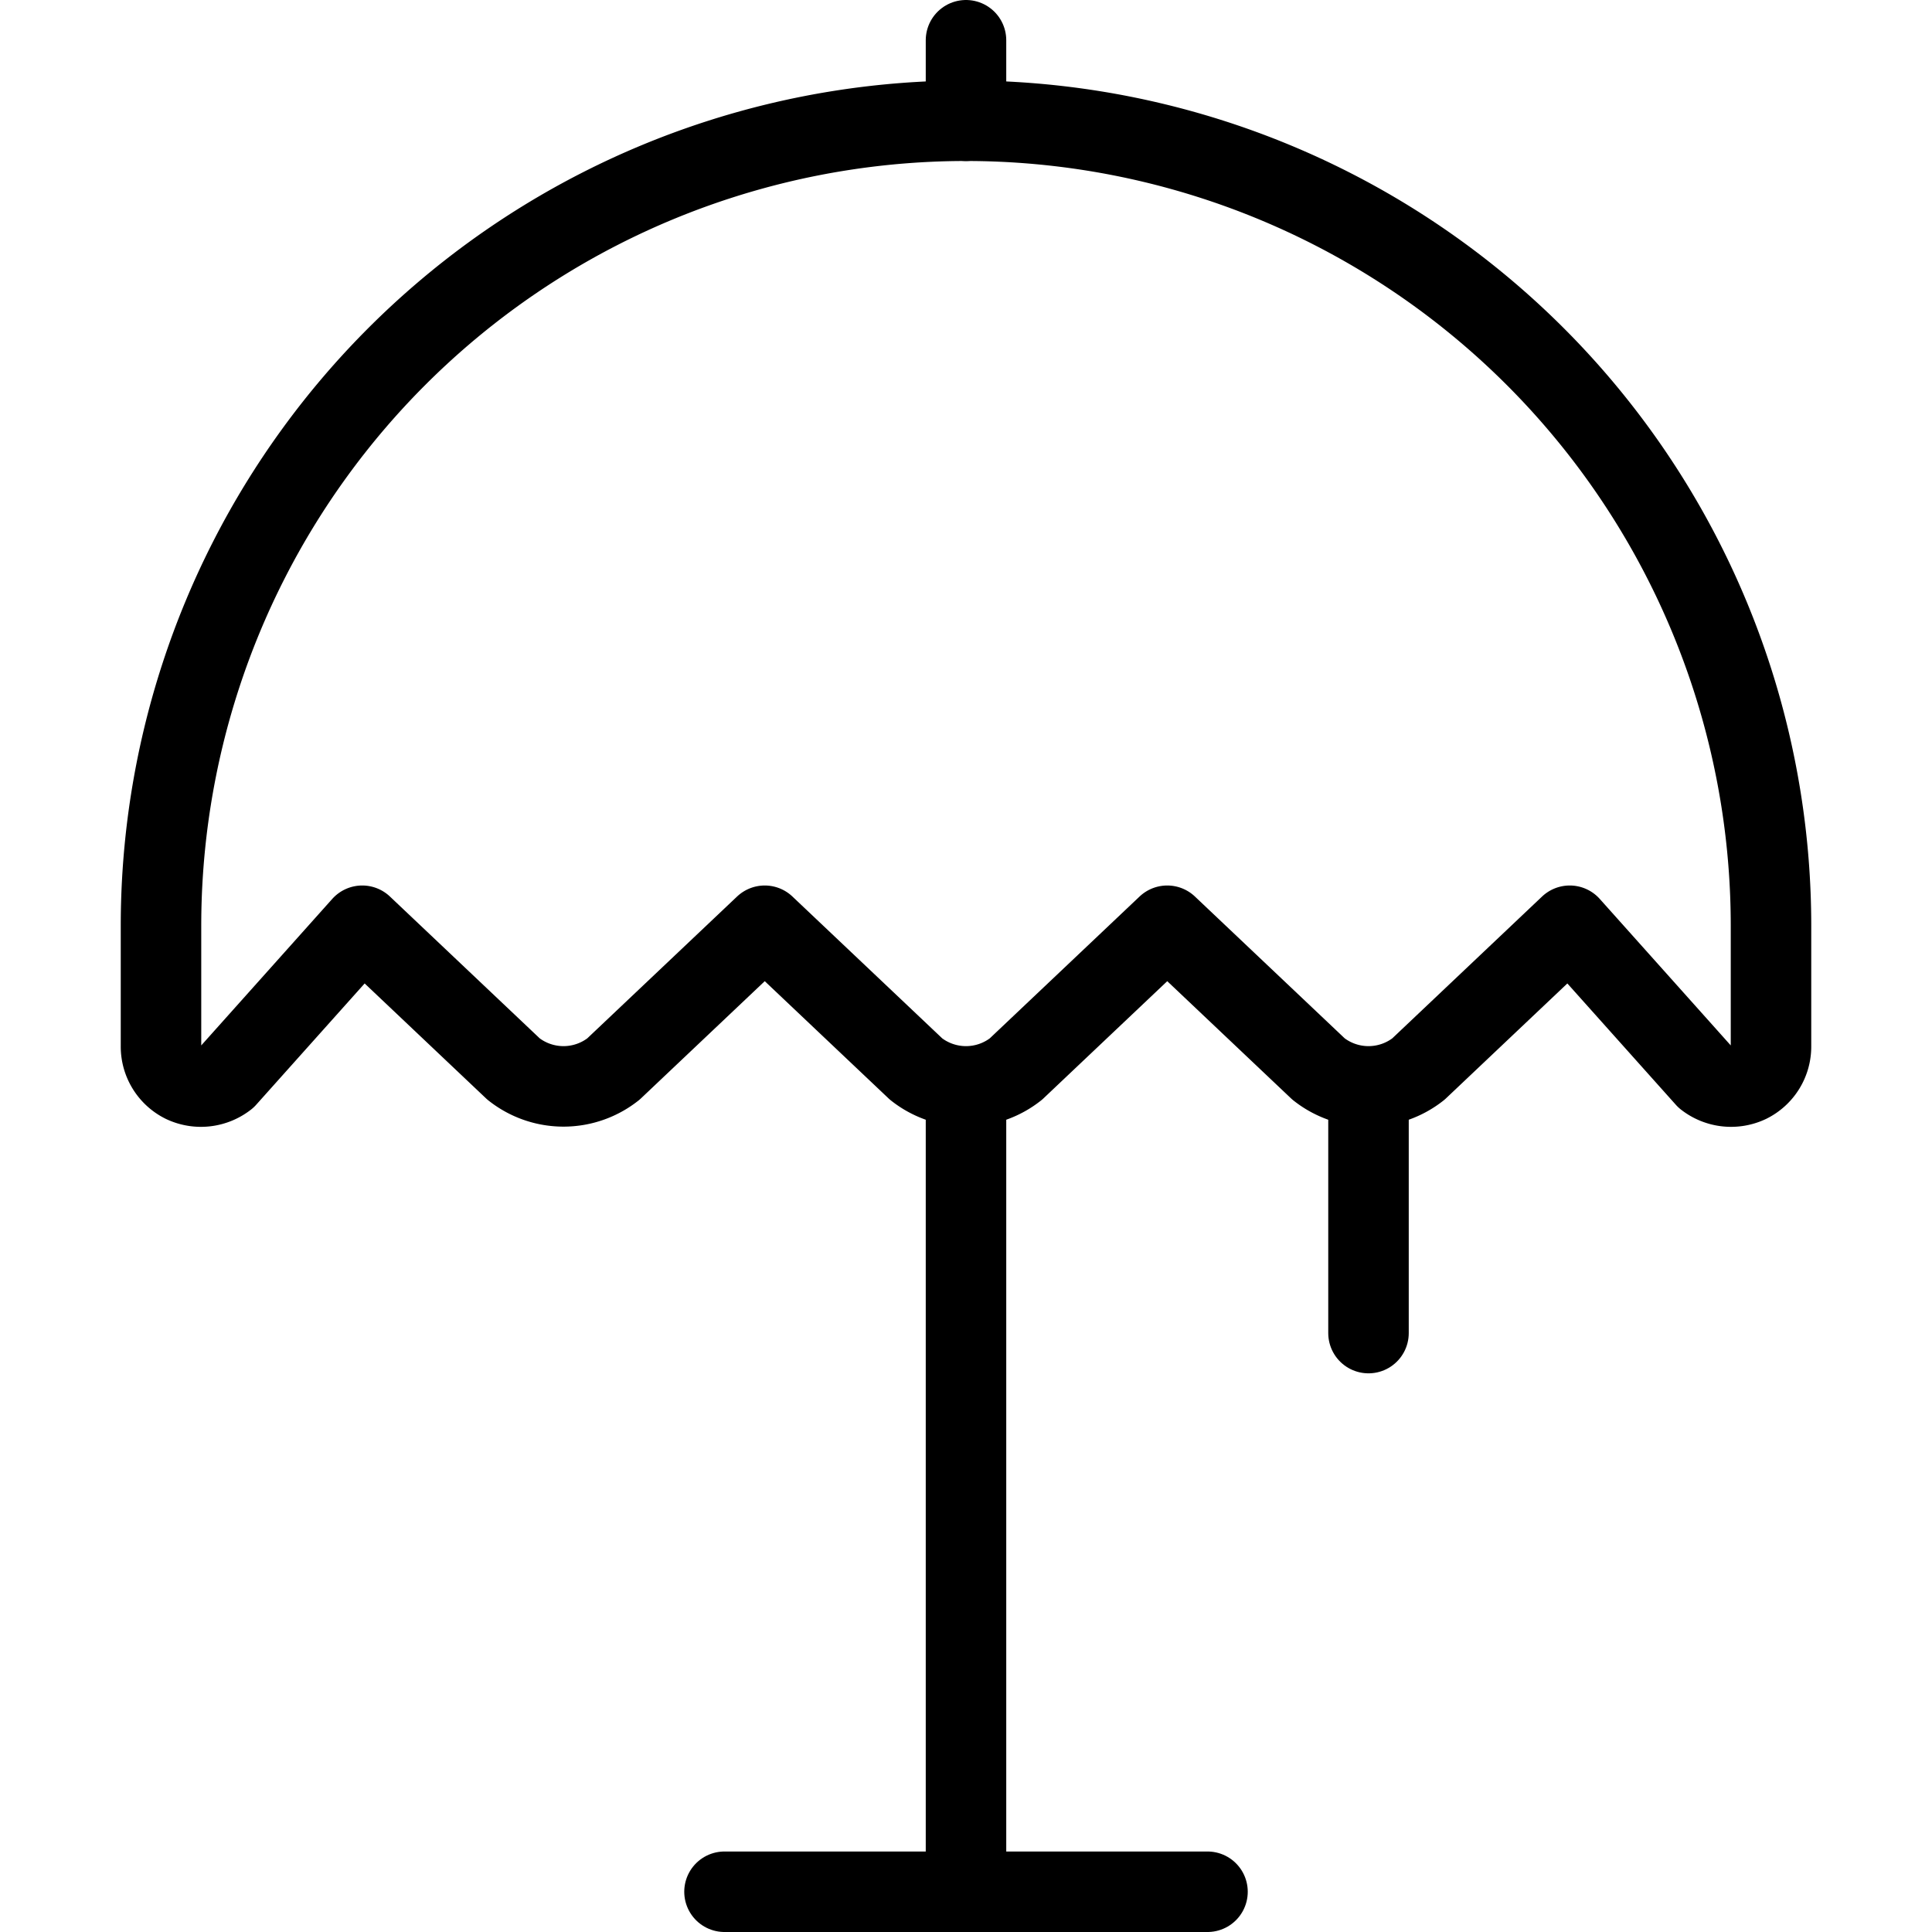
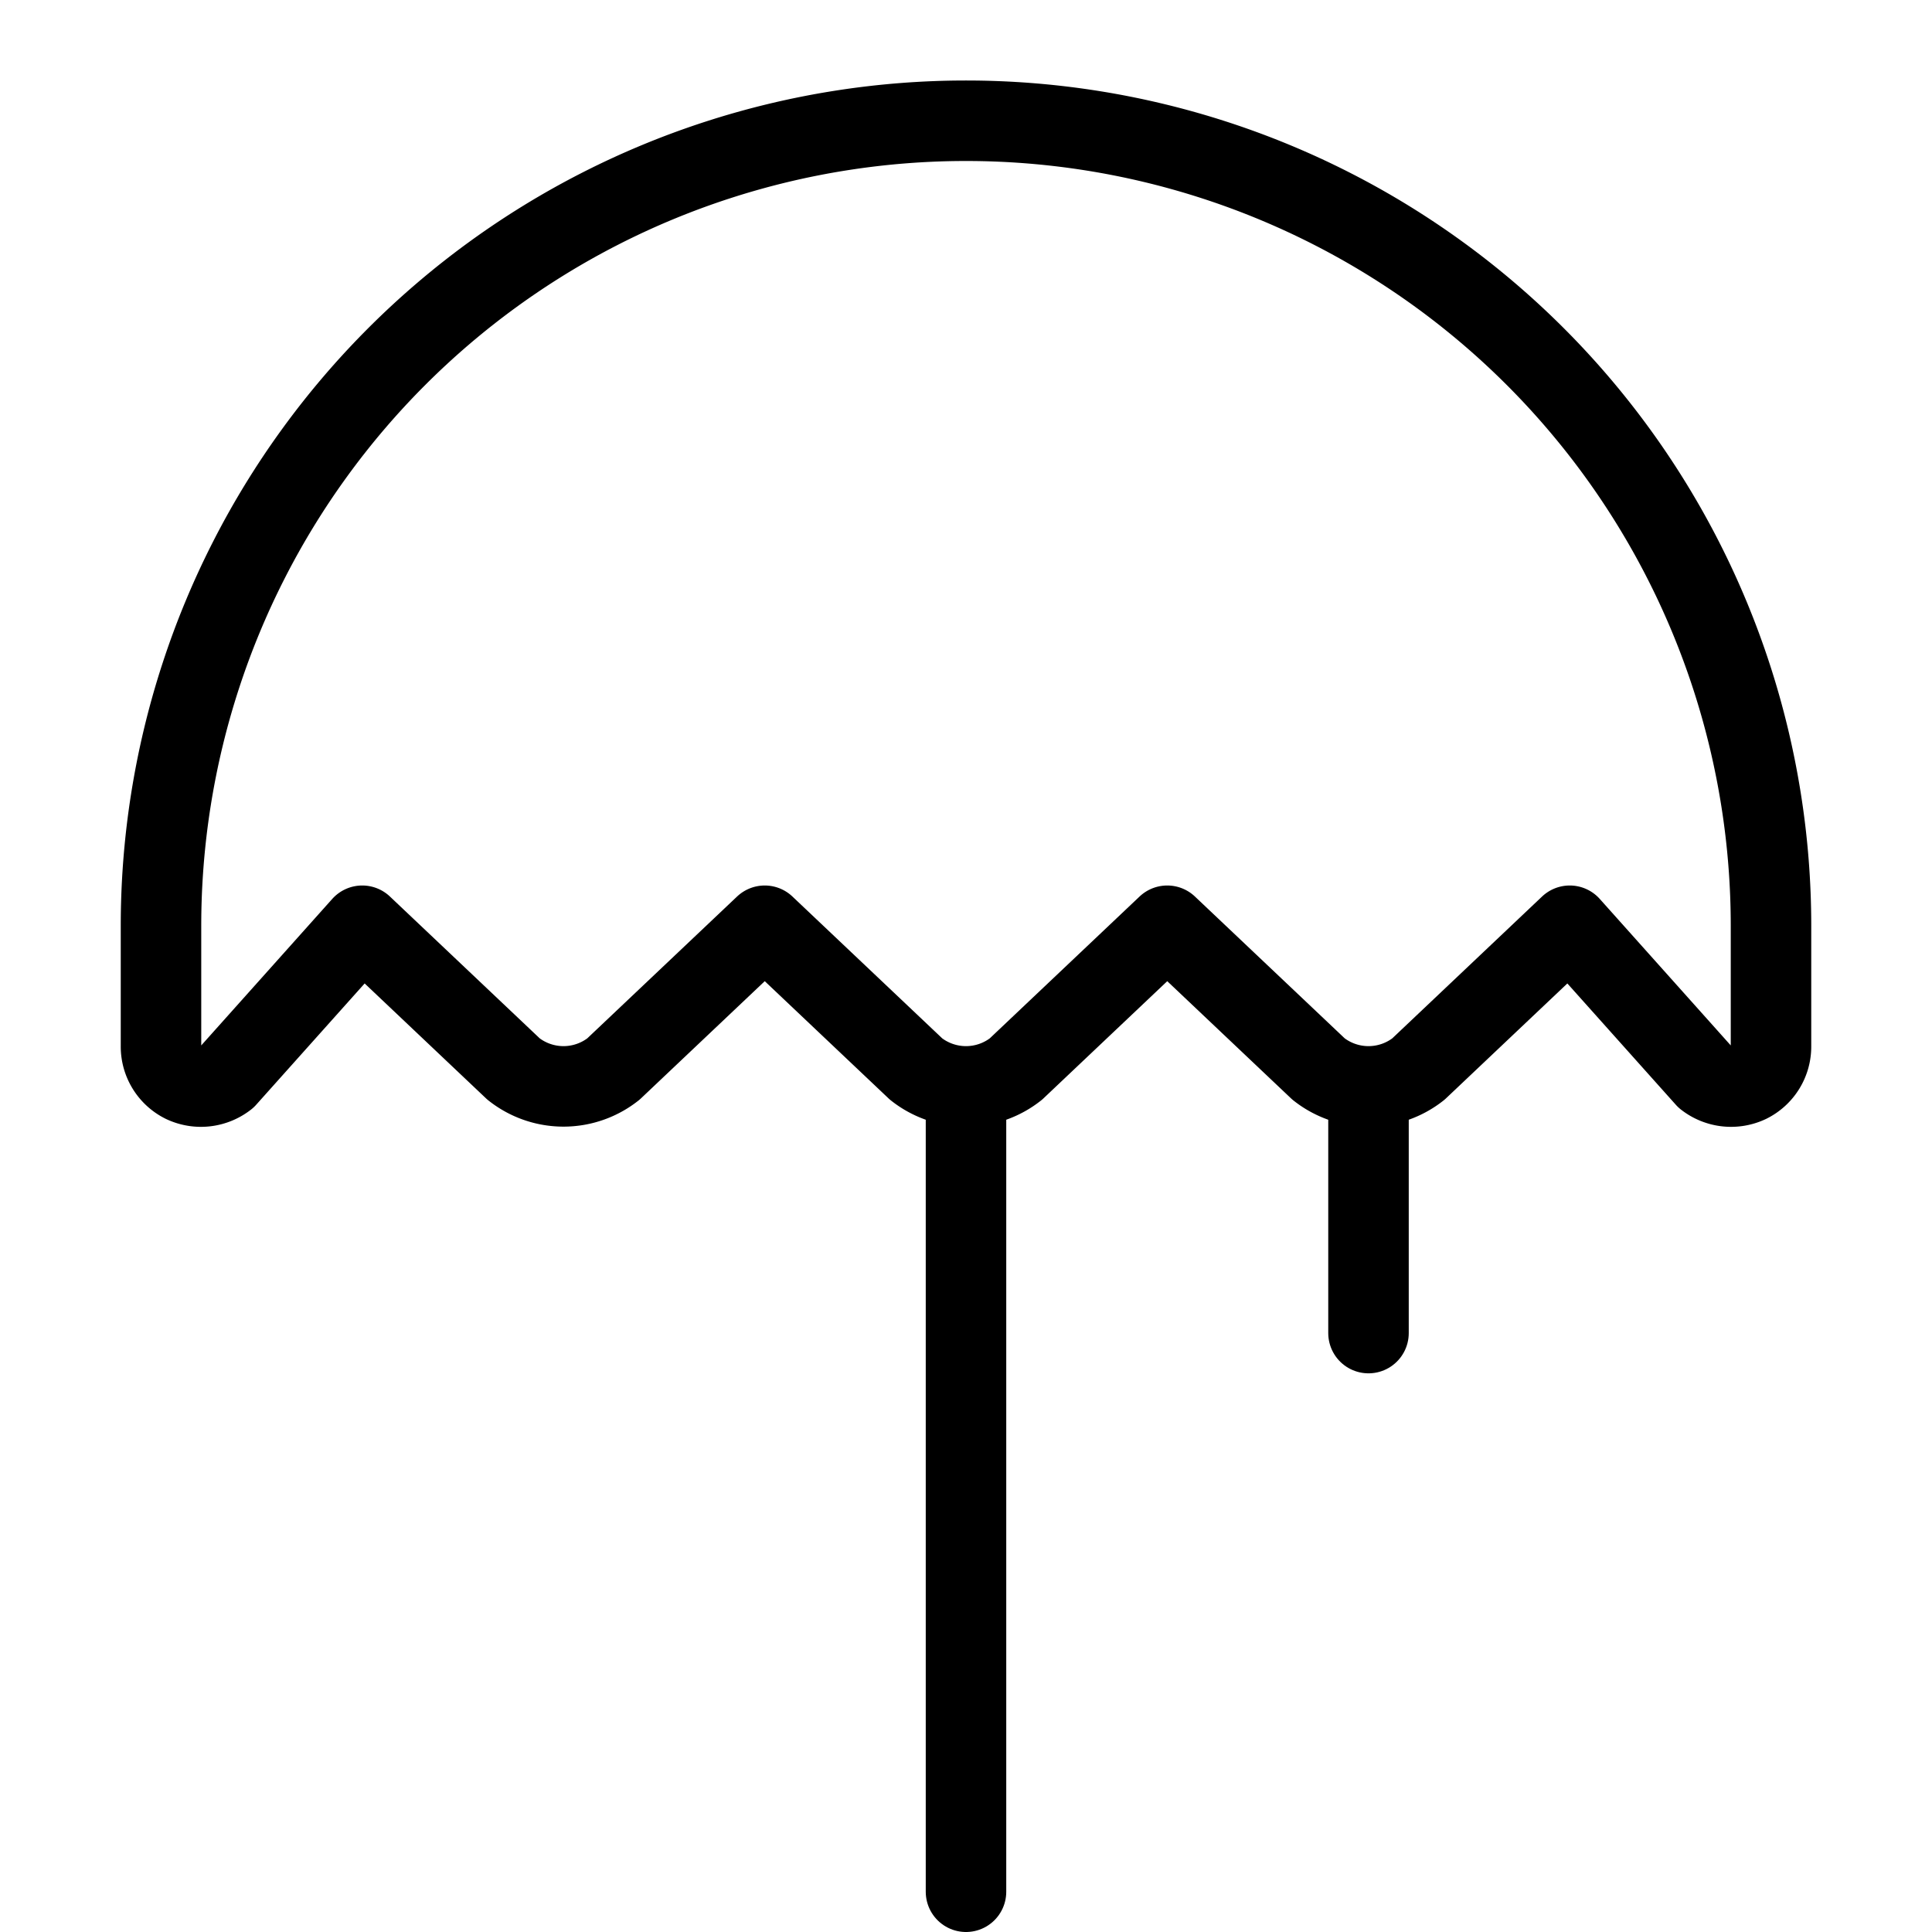
<svg xmlns="http://www.w3.org/2000/svg" viewBox="0 0 24 24">
  <g transform="matrix(1,0,0,1,0,0)">
    <g>
-       <line x1="12" y1="0.5" x2="12" y2="1.5" style="fill: none;stroke: #000000;stroke-linecap: round;stroke-linejoin: round" />
      <line x1="12" y1="13.5" x2="12" y2="23.5" style="fill: none;stroke: #000000;stroke-linecap: round;stroke-linejoin: round" />
-       <line x1="9" y1="23.5" x2="15" y2="23.5" style="fill: none;stroke: #000000;stroke-linecap: round;stroke-linejoin: round" />
      <path d="M11.38,13.28a1,1,0,0,0,1.24,0L14.5,11.5l1.88,1.78a1,1,0,0,0,1.24,0L19.5,11.5l1.69,1.89a.51.51,0,0,0,.53.06A.5.5,0,0,0,22,13V11.5a10,10,0,0,0-20,0V13a.5.5,0,0,0,.28.45.51.51,0,0,0,.53-.06L4.5,11.5l1.88,1.78a1,1,0,0,0,1.24,0L9.5,11.5Z" style="fill: none;stroke: #000000;stroke-linecap: round;stroke-linejoin: round" />
      <line x1="17" y1="13.5" x2="17" y2="16.56" style="fill: none;stroke: #000000;stroke-linecap: round;stroke-linejoin: round" />
    </g>
  </g>
</svg>